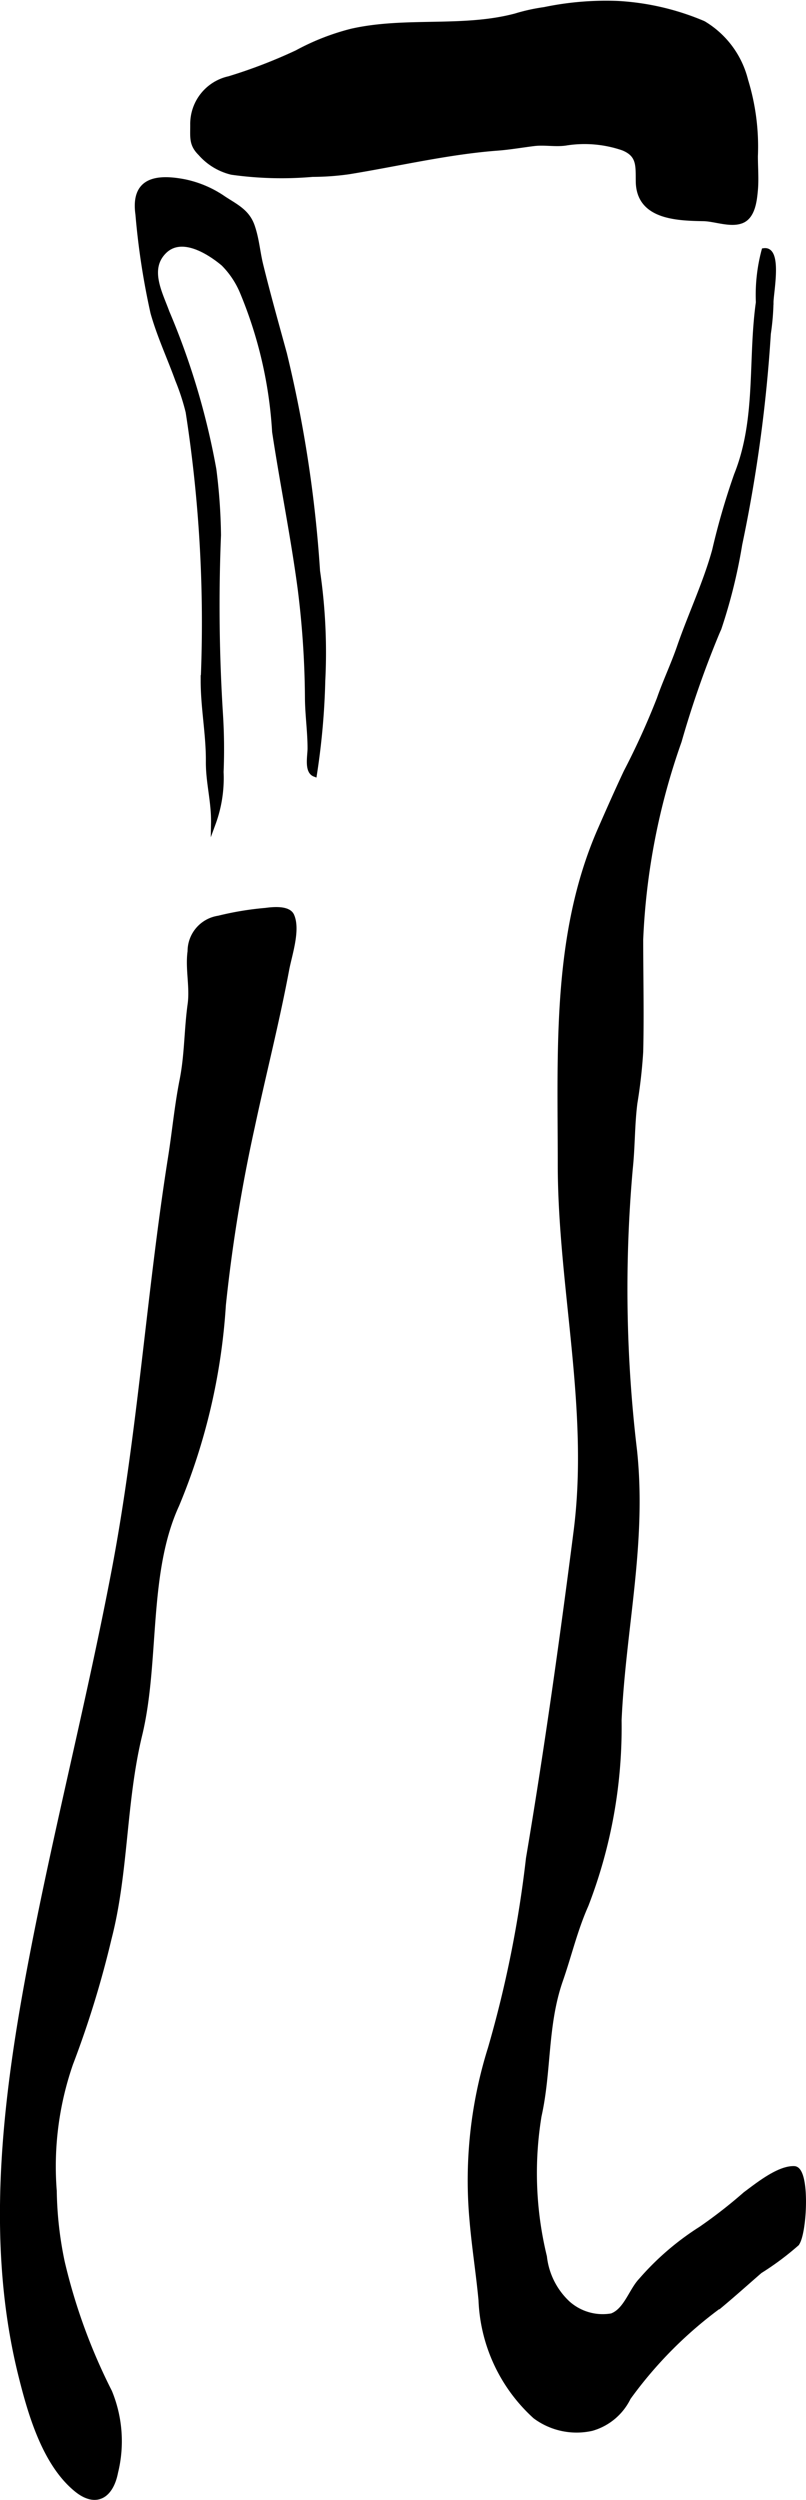
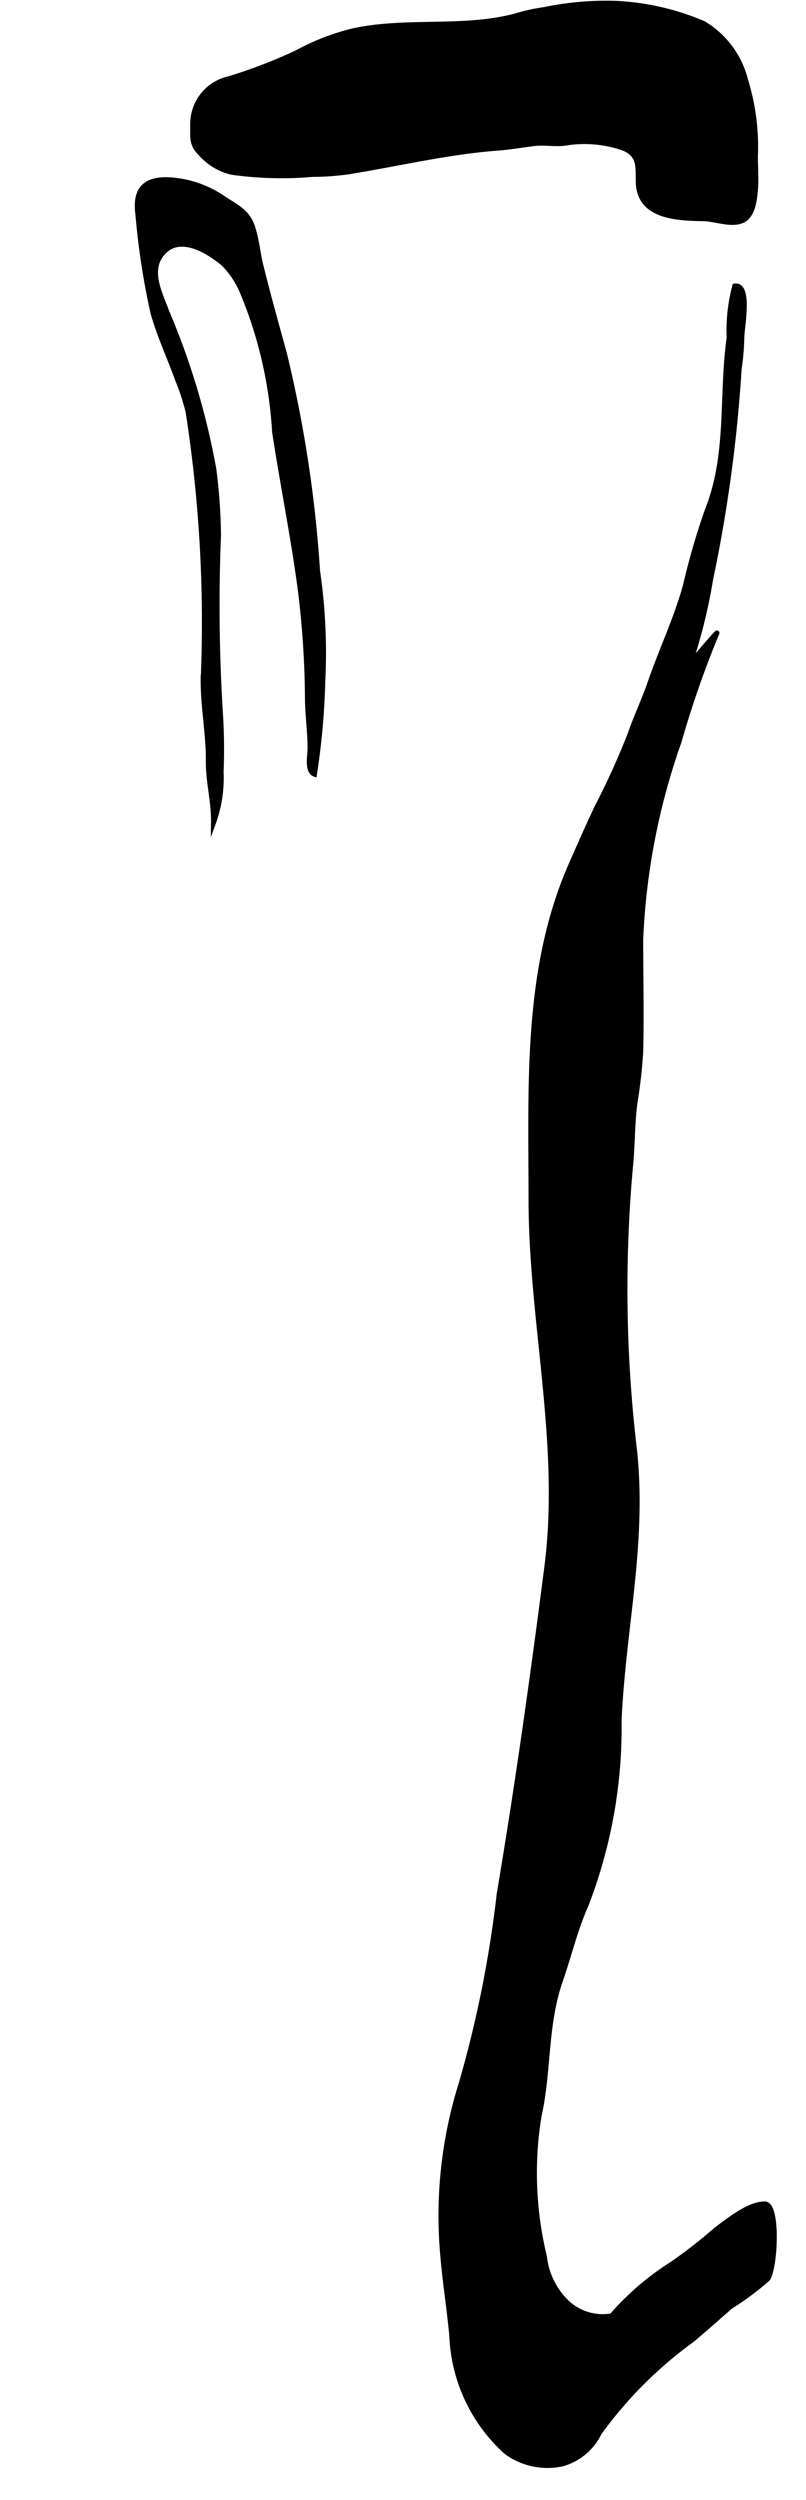
<svg xmlns="http://www.w3.org/2000/svg" version="1.1" width="9.091mm" height="28.163mm" viewBox="0 0 25.77 79.833">
  <defs>
    <style type="text/css">
      .a {
        stroke: #000;
        stroke-miterlimit: 10;
        stroke-width: 0.15px;
      }
    </style>
  </defs>
  <path class="a" d="M16.481.505a5.979,5.979,0,0,1,.925-.204,9.671,9.671,0,0,1,2.35-.196,8.143,8.143,0,0,1,2.735.638,2.944,2.944,0,0,1,1.354,1.823,7.188,7.188,0,0,1,.312,2.421c0,.356.032.73,0,1.084-.029.319-.079.836-.435.983-.357.148-.867-.061-1.233-.066-.876-.014-2.074-.062-2.087-1.196-.006-.505.038-.853-.488-1.063a3.793,3.793,0,0,0-1.84-.153c-.326.044-.673-.026-1,.014-.383.047-.772.116-1.169.146-1.588.119-3.189.502-4.763.756a8.459,8.459,0,0,1-1.151.082,11.453,11.453,0,0,1-2.584-.068,1.935,1.935,0,0,1-1.002-.606c-.291-.288-.247-.504-.248-.912a1.484,1.484,0,0,1,1.167-1.479A16.305,16.305,0,0,0,9.495,1.674a7.508,7.508,0,0,1,1.746-.683C12.962.602,14.791.954,16.481.505Z" />
-   <path class="a" d="M9.171,30.965c-.315,1.681-.745,3.354-1.1,5.021a51,51,0,0,0-.924,5.689,19.764,19.764,0,0,1-1.491,6.386c-1.003,2.18-.619,5.007-1.185,7.346-.519,2.144-.434,4.393-.979,6.498a31.681,31.681,0,0,1-1.231,4,10.006,10.006,0,0,0-.521,4.063,11.744,11.744,0,0,0,.255,2.268,18.439,18.439,0,0,0,1.514,4.146,4.142,4.142,0,0,1,.191,2.569c-.143.74-.616,1.073-1.255.556-1.033-.837-1.492-2.475-1.795-3.7-1.1-4.458-.438-9.219.429-13.655.783-4.008,1.796-7.968,2.561-11.98.837-4.384,1.112-8.825,1.81-13.225.129-.816.205-1.64.366-2.451.162-.814.144-1.605.258-2.427.076-.552-.079-1.136-.002-1.687a1.073,1.073,0,0,1,.916-1.065,9.674,9.674,0,0,1,1.503-.249c.262-.036.729-.074.84.168C9.538,29.693,9.258,30.5,9.171,30.965Z" />
-   <path class="a" d="M22.92,20.231a31.755,31.755,0,0,0-1.201,3.441,21.621,21.621,0,0,0-1.229,6.329c0,1.195.029,2.395,0,3.59a16.331,16.331,0,0,1-.186,1.637c-.088.695-.073,1.384-.146,2.078a43.43,43.43,0,0,0,.137,9.032c.309,2.967-.362,5.653-.496,8.597a15.731,15.731,0,0,1-1.057,5.902c-.354.796-.537,1.598-.816,2.398-.501,1.432-.364,2.896-.686,4.336a11.278,11.278,0,0,0,.172,4.495,2.389,2.389,0,0,0,.749,1.488,1.672,1.672,0,0,0,1.396.397c.455-.166.623-.805.934-1.13a8.666,8.666,0,0,1,1.916-1.647,15.542,15.542,0,0,0,1.419-1.105c.404-.3,1.074-.84,1.568-.821.443.018.332,2.107.08,2.406a9.003,9.003,0,0,1-1.174.873c-.418.363-.808.713-1.226,1.063a13.246,13.246,0,0,0-2.979,2.979,1.875,1.875,0,0,1-1.173.985,2.227,2.227,0,0,1-1.812-.384,5.284,5.284,0,0,1-1.736-3.718c-.08-.855-.217-1.708-.288-2.558a14.075,14.075,0,0,1,.591-5.49,36.71,36.71,0,0,0,1.214-6.057c.389-2.304.735-4.614,1.055-6.929q.243-1.756.468-3.515c.504-3.925-.506-7.811-.506-11.73,0-3.653-.19-7.323,1.27-10.666.272-.621.547-1.242.834-1.852a24.059,24.059,0,0,0,1.062-2.337c.188-.544.45-1.095.646-1.663.353-1.022.839-2.045,1.124-3.083a22.665,22.665,0,0,1,.699-2.404c.715-1.782.44-3.661.699-5.513a5.497,5.497,0,0,1,.181-1.654c.52-.078.233,1.349.233,1.654a7.746,7.746,0,0,1-.085,1,46.934,46.934,0,0,1-.915,6.731,17.117,17.117,0,0,1-.666,2.686C22.966,20.124,22.943,20.177,22.92,20.231Z" />
+   <path class="a" d="M22.92,20.231a31.755,31.755,0,0,0-1.201,3.441,21.621,21.621,0,0,0-1.229,6.329c0,1.195.029,2.395,0,3.59a16.331,16.331,0,0,1-.186,1.637c-.088.695-.073,1.384-.146,2.078a43.43,43.43,0,0,0,.137,9.032c.309,2.967-.362,5.653-.496,8.597a15.731,15.731,0,0,1-1.057,5.902c-.354.796-.537,1.598-.816,2.398-.501,1.432-.364,2.896-.686,4.336a11.278,11.278,0,0,0,.172,4.495,2.389,2.389,0,0,0,.749,1.488,1.672,1.672,0,0,0,1.396.397a8.666,8.666,0,0,1,1.916-1.647,15.542,15.542,0,0,0,1.419-1.105c.404-.3,1.074-.84,1.568-.821.443.018.332,2.107.08,2.406a9.003,9.003,0,0,1-1.174.873c-.418.363-.808.713-1.226,1.063a13.246,13.246,0,0,0-2.979,2.979,1.875,1.875,0,0,1-1.173.985,2.227,2.227,0,0,1-1.812-.384,5.284,5.284,0,0,1-1.736-3.718c-.08-.855-.217-1.708-.288-2.558a14.075,14.075,0,0,1,.591-5.49,36.71,36.71,0,0,0,1.214-6.057c.389-2.304.735-4.614,1.055-6.929q.243-1.756.468-3.515c.504-3.925-.506-7.811-.506-11.73,0-3.653-.19-7.323,1.27-10.666.272-.621.547-1.242.834-1.852a24.059,24.059,0,0,0,1.062-2.337c.188-.544.45-1.095.646-1.663.353-1.022.839-2.045,1.124-3.083a22.665,22.665,0,0,1,.699-2.404c.715-1.782.44-3.661.699-5.513a5.497,5.497,0,0,1,.181-1.654c.52-.078.233,1.349.233,1.654a7.746,7.746,0,0,1-.085,1,46.934,46.934,0,0,1-.915,6.731,17.117,17.117,0,0,1-.666,2.686C22.966,20.124,22.943,20.177,22.92,20.231Z" />
  <path class="a" d="M4.886,9.989a23.577,23.577,0,0,1-.481-3.143c-.158-1.118.607-1.219,1.502-1.045a3.417,3.417,0,0,1,1.252.539c.398.259.756.422.915.892.142.417.167.824.269,1.236.233.948.498,1.887.756,2.829a40.396,40.396,0,0,1,1.059,6.94,17.877,17.877,0,0,1,.167,3.504,23.028,23.028,0,0,1-.267,2.987c-.259-.098-.15-.588-.15-.825,0-.536-.076-1.05-.083-1.581a29.069,29.069,0,0,0-.23-3.499c-.223-1.686-.566-3.353-.82-5.034A13.653,13.653,0,0,0,7.741,9.32a2.814,2.814,0,0,0-.601-.896c-.474-.397-1.354-.943-1.899-.379-.543.559-.116,1.322.102,1.924a23.441,23.441,0,0,1,1.5,5.023,18.056,18.056,0,0,1,.148,2.096,55.281,55.281,0,0,0,.064,5.735,17.872,17.872,0,0,1,.019,1.831,4.197,4.197,0,0,1-.252,1.64c.013-.702-.17-1.298-.165-1.973.007-.867-.166-1.709-.166-2.583a43.762,43.762,0,0,0-.481-8.584,7.229,7.229,0,0,0-.332-1.018C5.415,11.409,5.096,10.733,4.886,9.989Z" />
</svg>